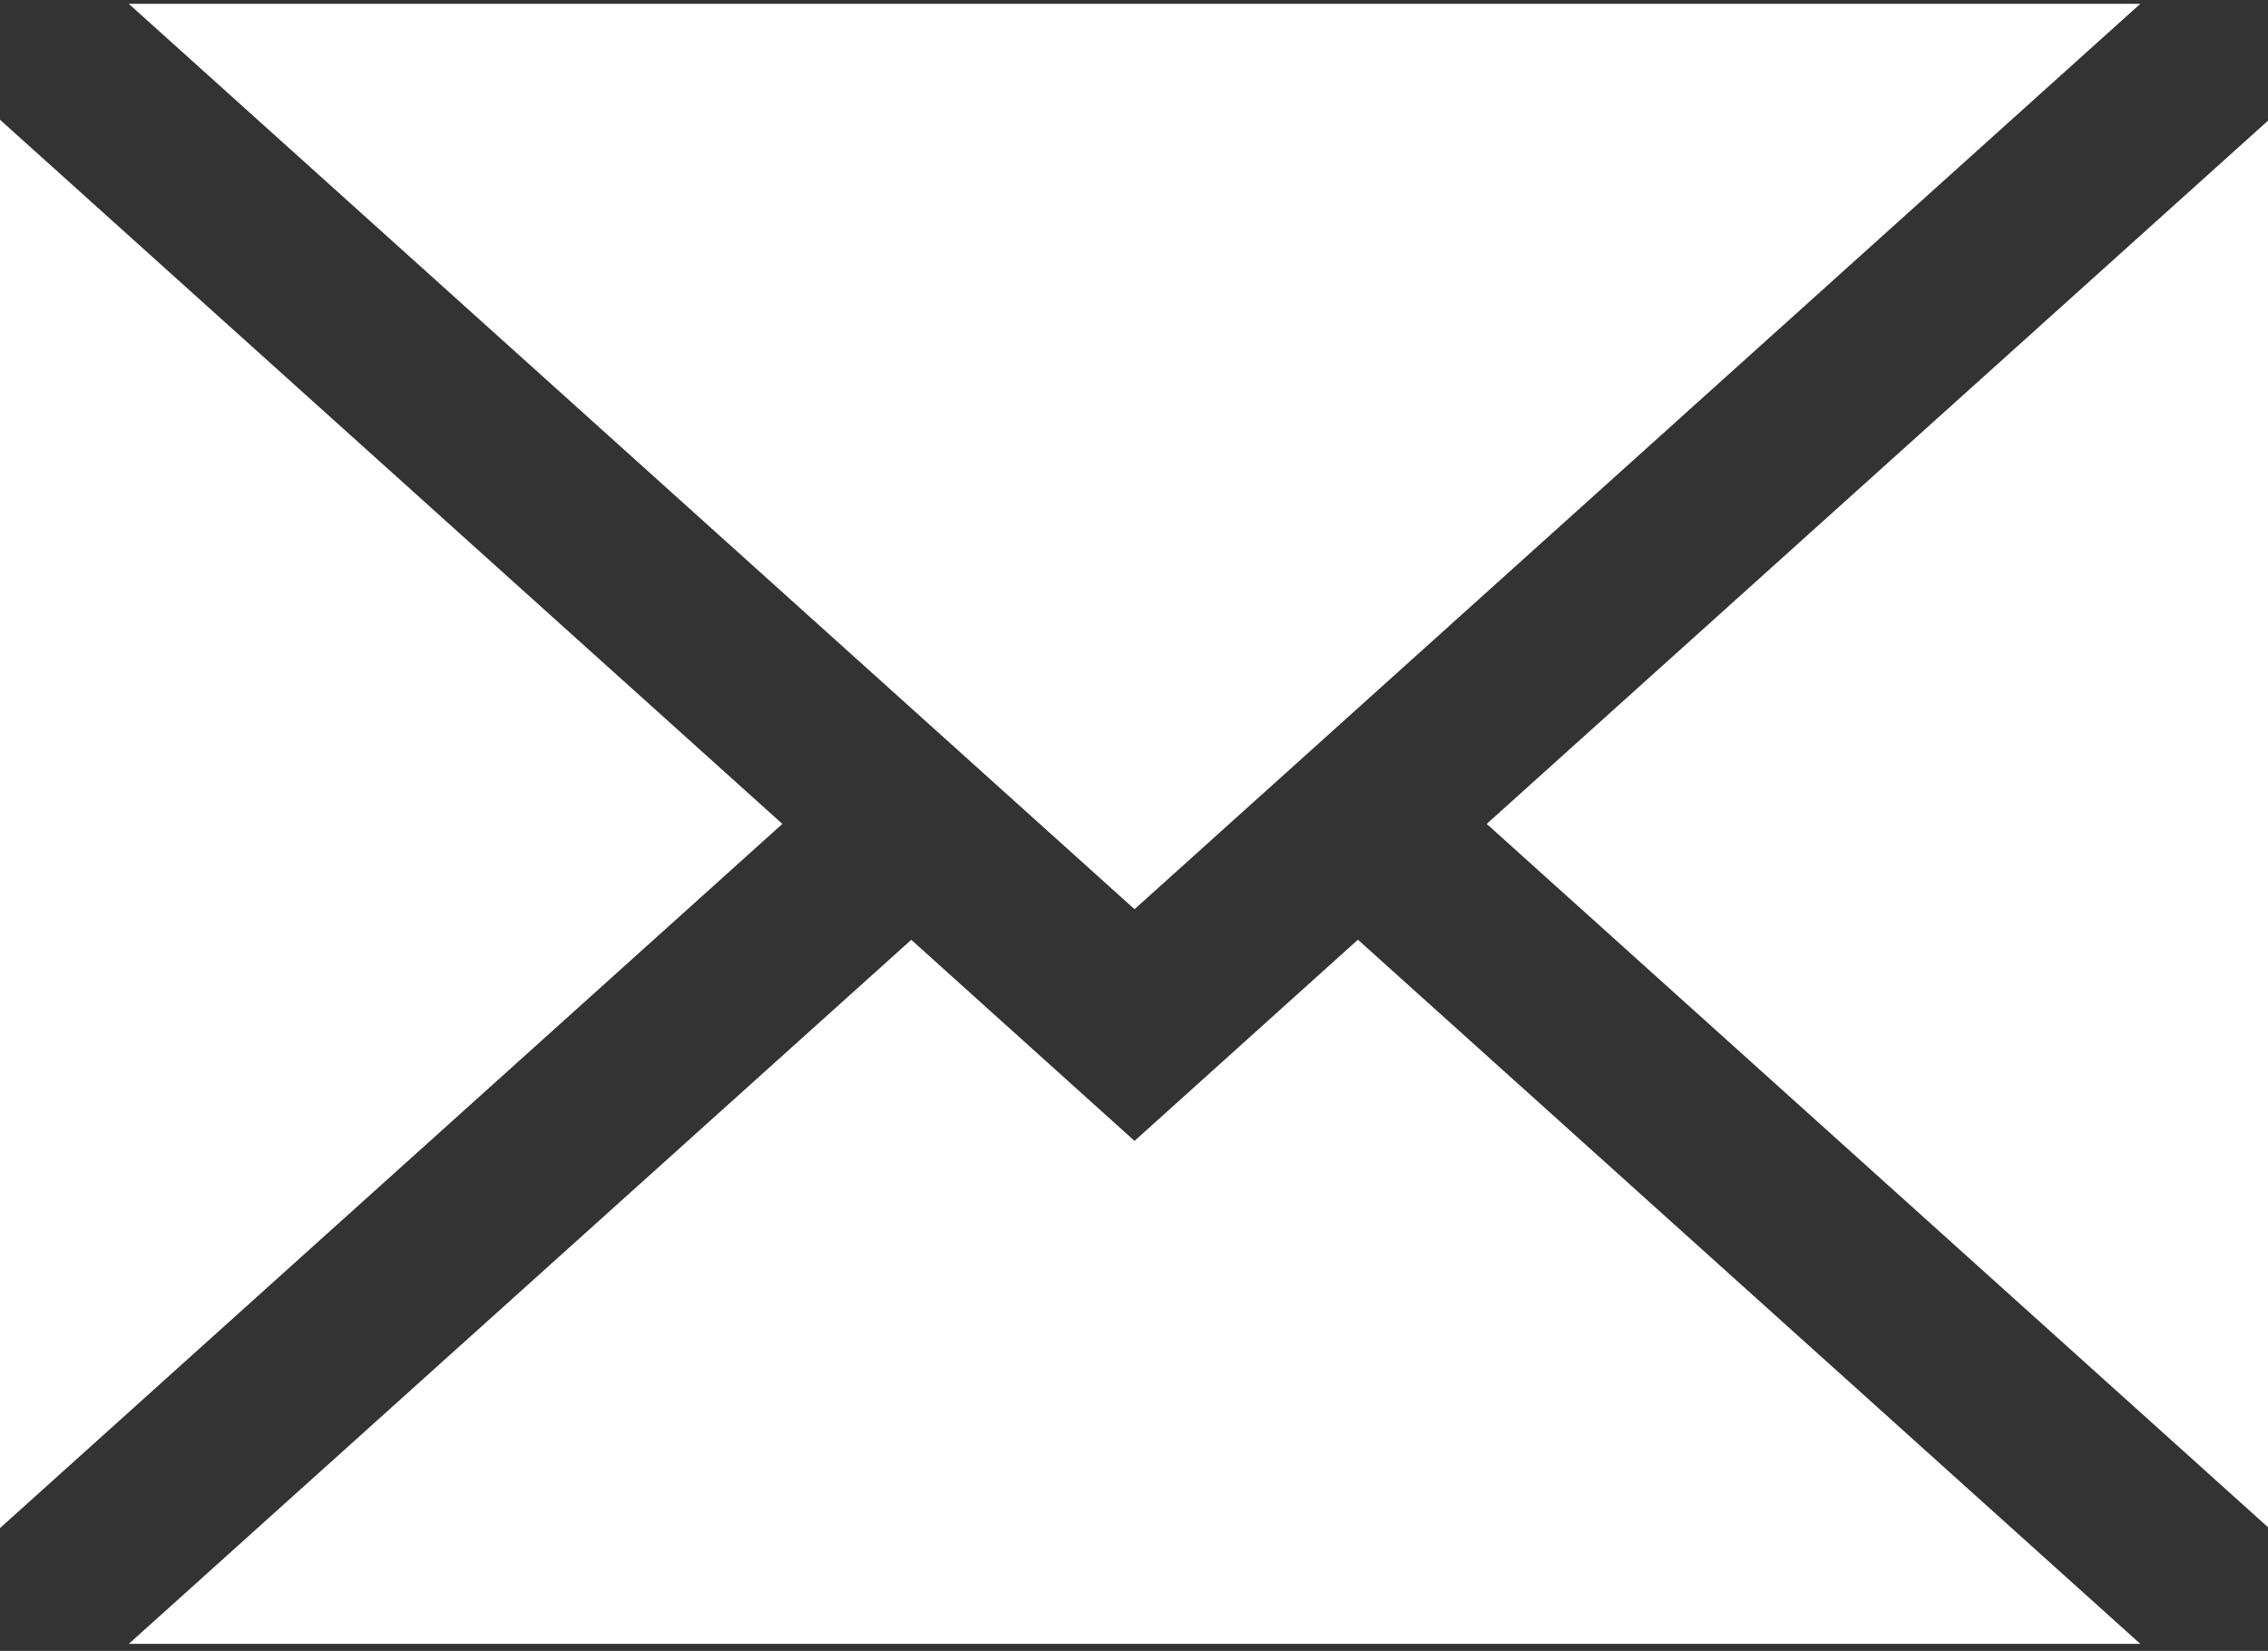
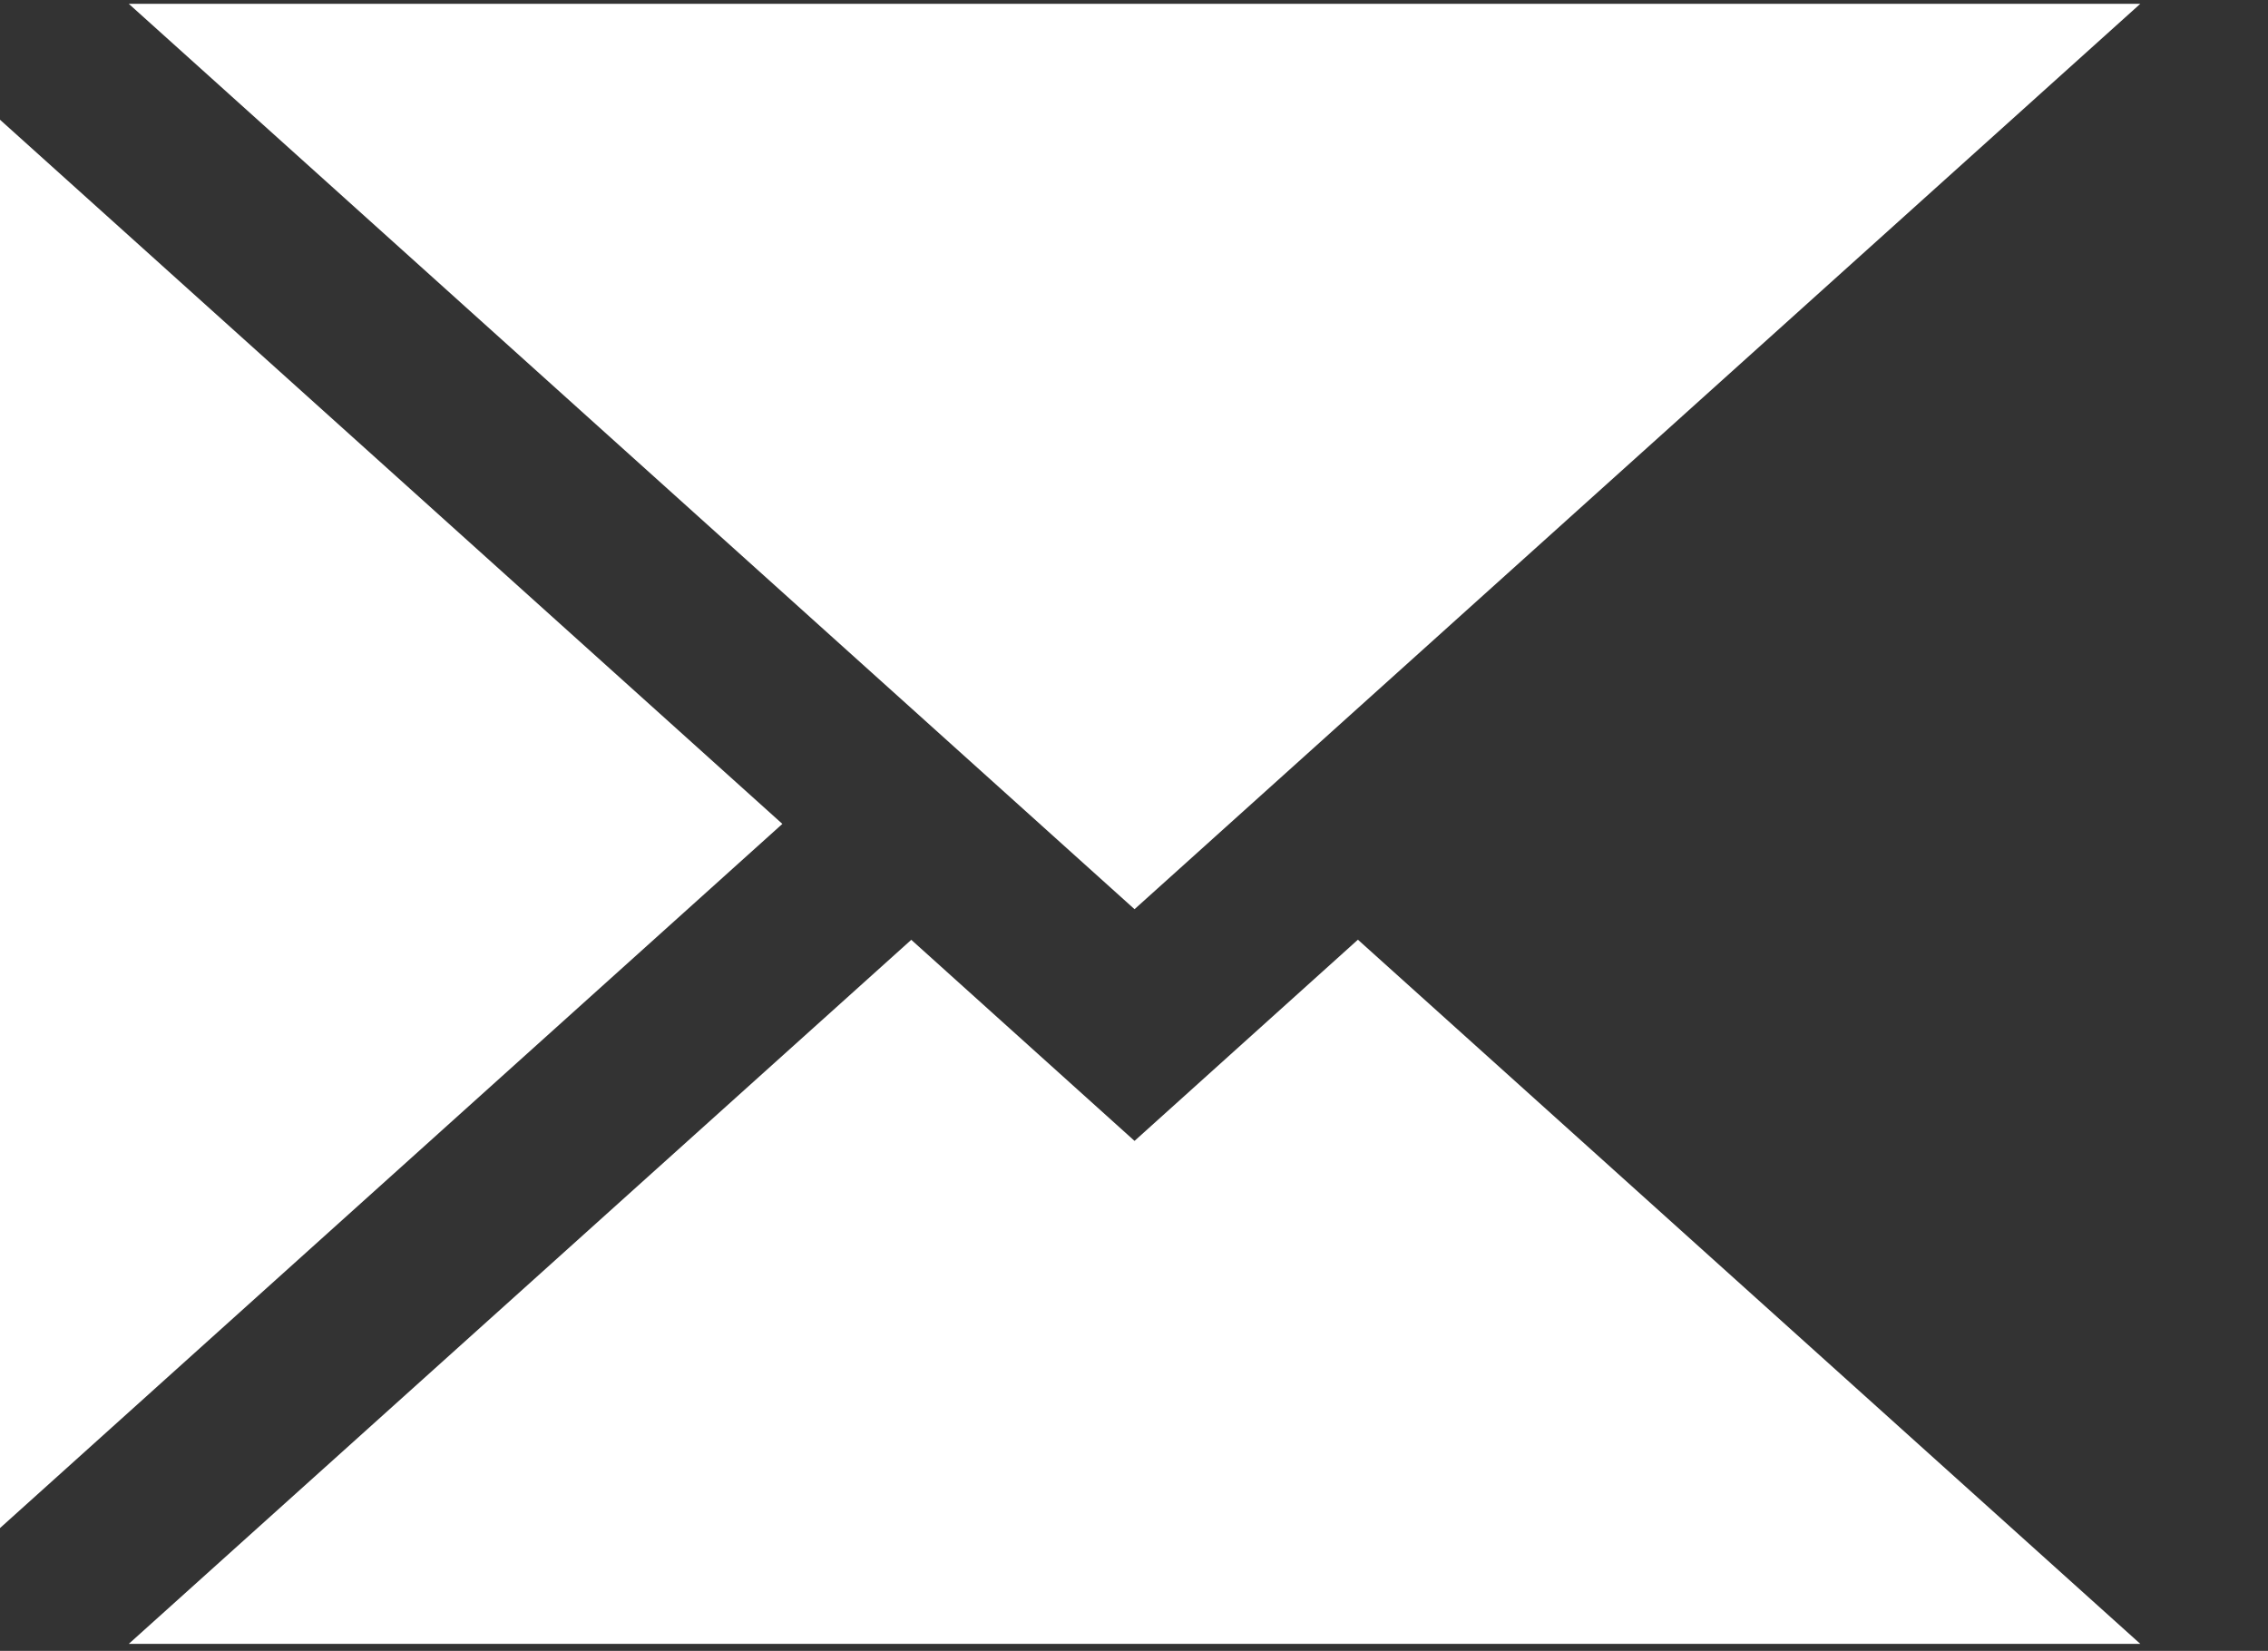
<svg xmlns="http://www.w3.org/2000/svg" id="correo" width="19.037" height="13.858" viewBox="0 0 19.037 13.858">
  <rect x="0" y="0" width="19.037" height="13.858" fill="#333333" stroke="none" />
  <defs>
    <clipPath id="clip-path">
-       <rect id="Rectángulo_6" data-name="Rectángulo 6" width="19.037" height="13.858" fill="#fff" />
-     </clipPath>
+       </clipPath>
  </defs>
  <g id="Grupo_17" data-name="Grupo 17">
    <g id="Grupo_16" data-name="Grupo 16" clip-path="url(#clip-path)">
-       <path id="Trazado_193" data-name="Trazado 193" d="M213.607,28.493V16.67l-6.567,5.911Zm0,0" transform="translate(-194.561 -15.665)" fill="#fff" />
-     </g>
+       </g>
  </g>
  <path id="Trazado_194" data-name="Trazado 194" d="M26.382,132.578l-1.874-1.688L17.94,136.8H34.824l-6.567-5.911Zm0,0" transform="translate(-16.859 -123.001)" fill="#fff" />
  <path id="Trazado_195" data-name="Trazado 195" d="M34.824.53H17.94l8.442,7.6Zm0,0" transform="translate(-16.859 -0.498)" fill="#fff" />
  <path id="Trazado_196" data-name="Trazado 196" d="M0,16.67V28.492l6.567-5.911Zm0,0" transform="translate(0 -15.665)" fill="#fff" />
</svg>